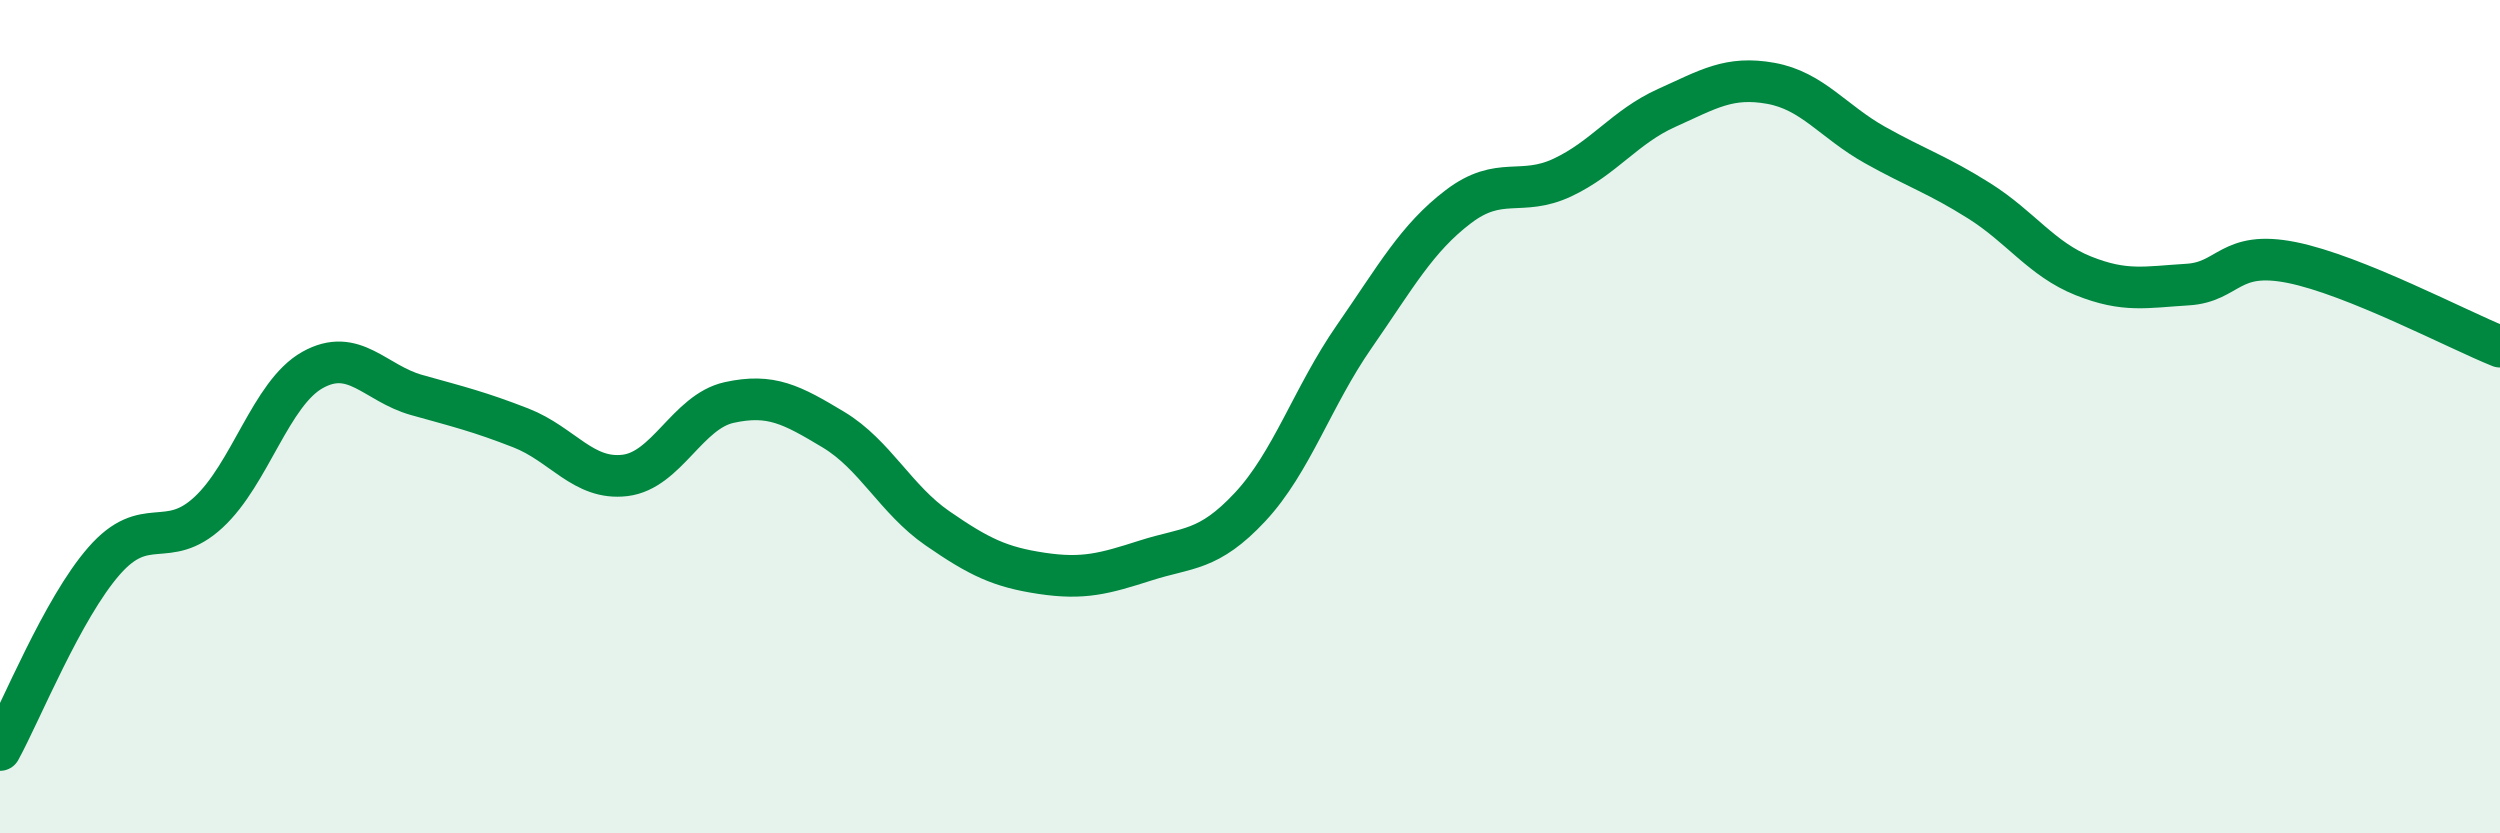
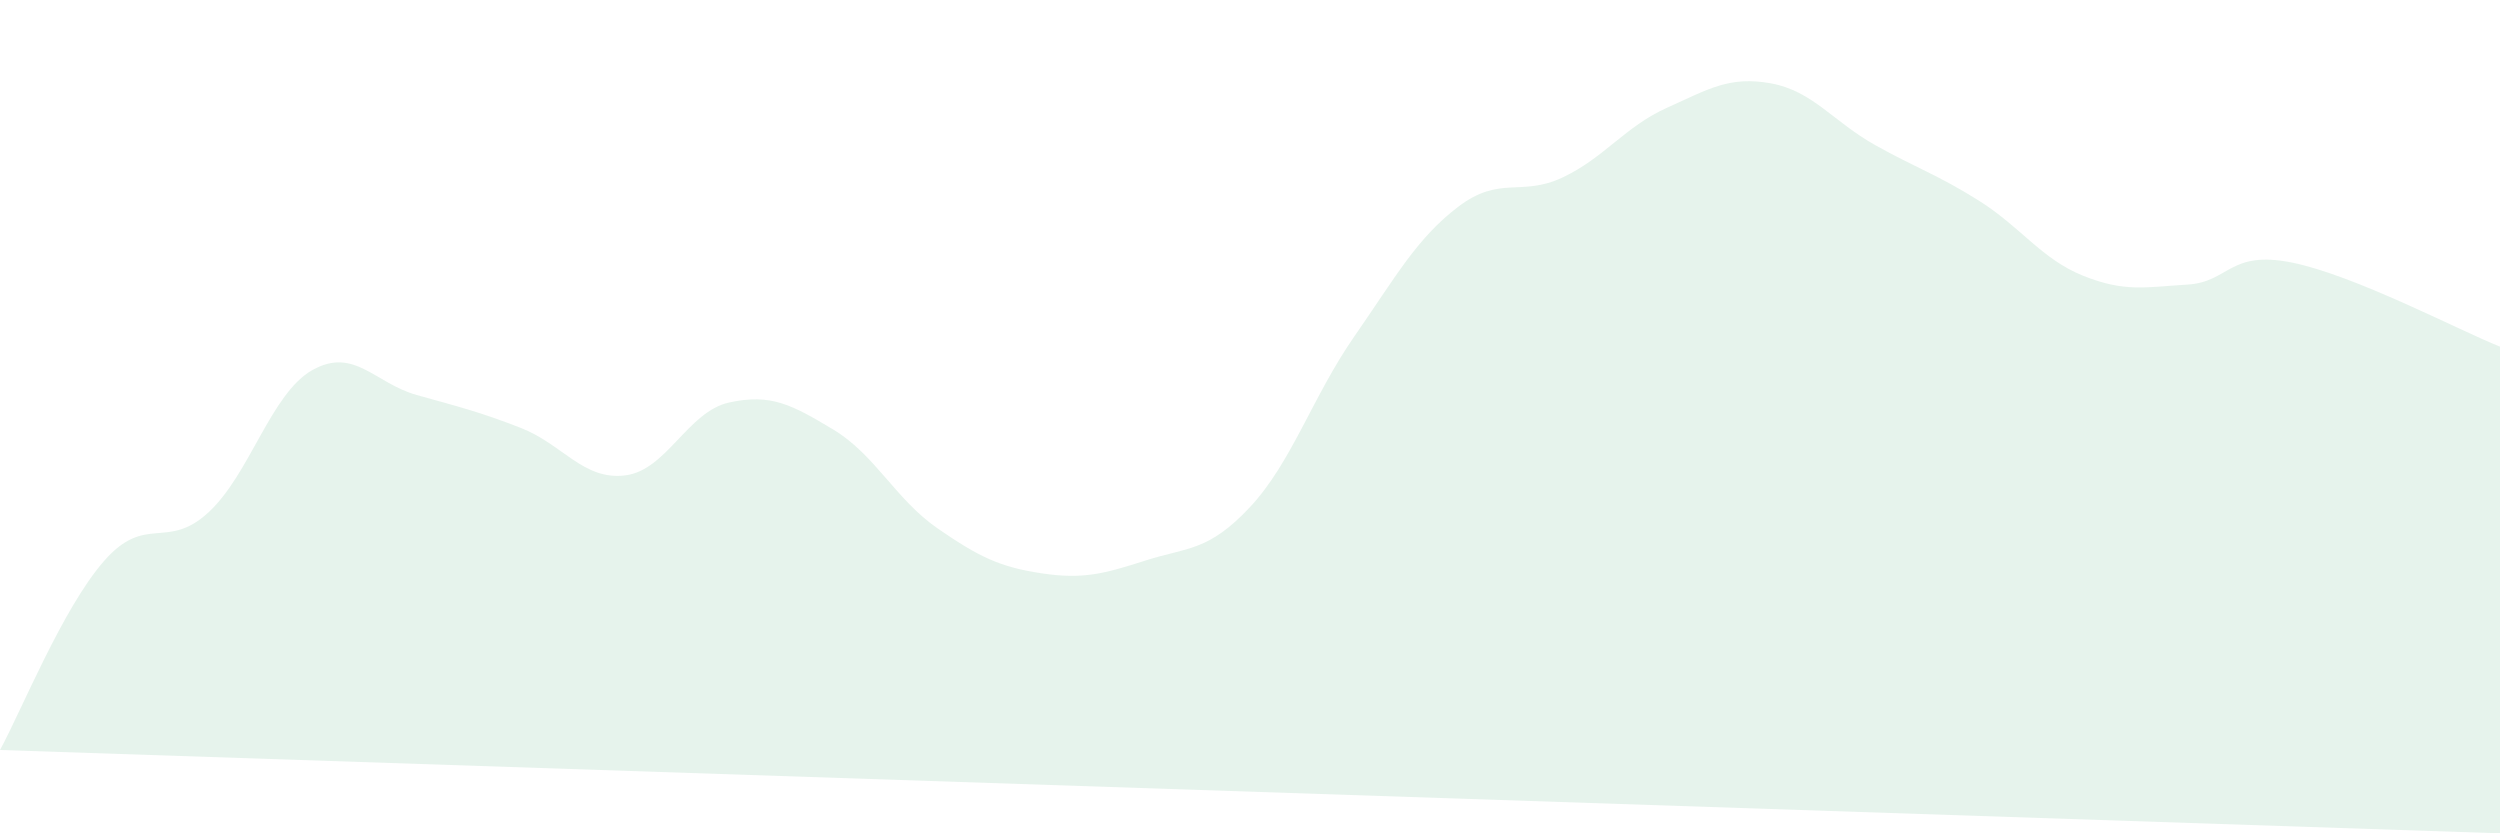
<svg xmlns="http://www.w3.org/2000/svg" width="60" height="20" viewBox="0 0 60 20">
-   <path d="M 0,18 C 0.5,17.09 1.5,14.6 2.5,13.46 C 3.5,12.32 4,13.22 5,12.3 C 6,11.38 6.5,9.44 7.5,8.88 C 8.5,8.32 9,9.2 10,9.48 C 11,9.76 11.5,9.88 12.5,10.27 C 13.5,10.66 14,11.53 15,11.41 C 16,11.29 16.5,9.88 17.5,9.66 C 18.5,9.44 19,9.71 20,10.31 C 21,10.91 21.5,11.99 22.5,12.68 C 23.5,13.37 24,13.61 25,13.76 C 26,13.91 26.5,13.77 27.5,13.45 C 28.5,13.13 29,13.24 30,12.17 C 31,11.1 31.5,9.52 32.5,8.08 C 33.5,6.64 34,5.72 35,4.96 C 36,4.2 36.5,4.73 37.5,4.26 C 38.5,3.79 39,3.04 40,2.59 C 41,2.14 41.5,1.82 42.5,2 C 43.5,2.18 44,2.92 45,3.48 C 46,4.04 46.5,4.19 47.5,4.82 C 48.5,5.45 49,6.22 50,6.62 C 51,7.02 51.5,6.89 52.5,6.83 C 53.5,6.77 53.5,6 55,6.3 C 56.5,6.6 59,7.92 60,8.32L60 20L0 20Z" fill="#008740" opacity="0.1" stroke-linecap="round" stroke-linejoin="round" />
-   <path d="M 0,18 C 0.5,17.09 1.5,14.6 2.5,13.46 C 3.5,12.32 4,13.22 5,12.3 C 6,11.38 6.5,9.44 7.5,8.88 C 8.5,8.32 9,9.2 10,9.48 C 11,9.76 11.5,9.88 12.5,10.27 C 13.5,10.66 14,11.53 15,11.41 C 16,11.29 16.5,9.88 17.5,9.66 C 18.5,9.44 19,9.71 20,10.31 C 21,10.91 21.5,11.99 22.5,12.68 C 23.5,13.37 24,13.61 25,13.76 C 26,13.91 26.5,13.77 27.5,13.45 C 28.5,13.13 29,13.24 30,12.17 C 31,11.1 31.5,9.52 32.5,8.08 C 33.5,6.64 34,5.72 35,4.96 C 36,4.2 36.5,4.73 37.5,4.26 C 38.5,3.79 39,3.04 40,2.59 C 41,2.14 41.5,1.82 42.5,2 C 43.5,2.18 44,2.92 45,3.48 C 46,4.04 46.5,4.19 47.5,4.82 C 48.5,5.45 49,6.22 50,6.62 C 51,7.02 51.5,6.89 52.5,6.83 C 53.5,6.77 53.5,6 55,6.3 C 56.5,6.6 59,7.92 60,8.32" stroke="#008740" stroke-width="1" fill="none" stroke-linecap="round" stroke-linejoin="round" />
+   <path d="M 0,18 C 0.5,17.09 1.5,14.6 2.5,13.46 C 3.5,12.32 4,13.22 5,12.3 C 6,11.38 6.5,9.44 7.5,8.88 C 8.5,8.32 9,9.2 10,9.48 C 11,9.76 11.5,9.88 12.5,10.27 C 13.5,10.66 14,11.53 15,11.41 C 16,11.29 16.5,9.88 17.5,9.66 C 18.5,9.44 19,9.71 20,10.31 C 21,10.91 21.5,11.99 22.5,12.68 C 23.5,13.37 24,13.61 25,13.76 C 26,13.91 26.5,13.77 27.5,13.45 C 28.5,13.13 29,13.24 30,12.17 C 31,11.1 31.5,9.52 32.5,8.08 C 33.5,6.64 34,5.72 35,4.96 C 36,4.2 36.5,4.73 37.5,4.26 C 38.5,3.79 39,3.04 40,2.59 C 41,2.14 41.5,1.82 42.5,2 C 43.5,2.18 44,2.92 45,3.48 C 46,4.04 46.5,4.19 47.5,4.82 C 48.5,5.45 49,6.22 50,6.62 C 51,7.02 51.5,6.89 52.5,6.83 C 53.5,6.77 53.5,6 55,6.3 C 56.5,6.6 59,7.92 60,8.32L60 20Z" fill="#008740" opacity="0.1" stroke-linecap="round" stroke-linejoin="round" />
</svg>